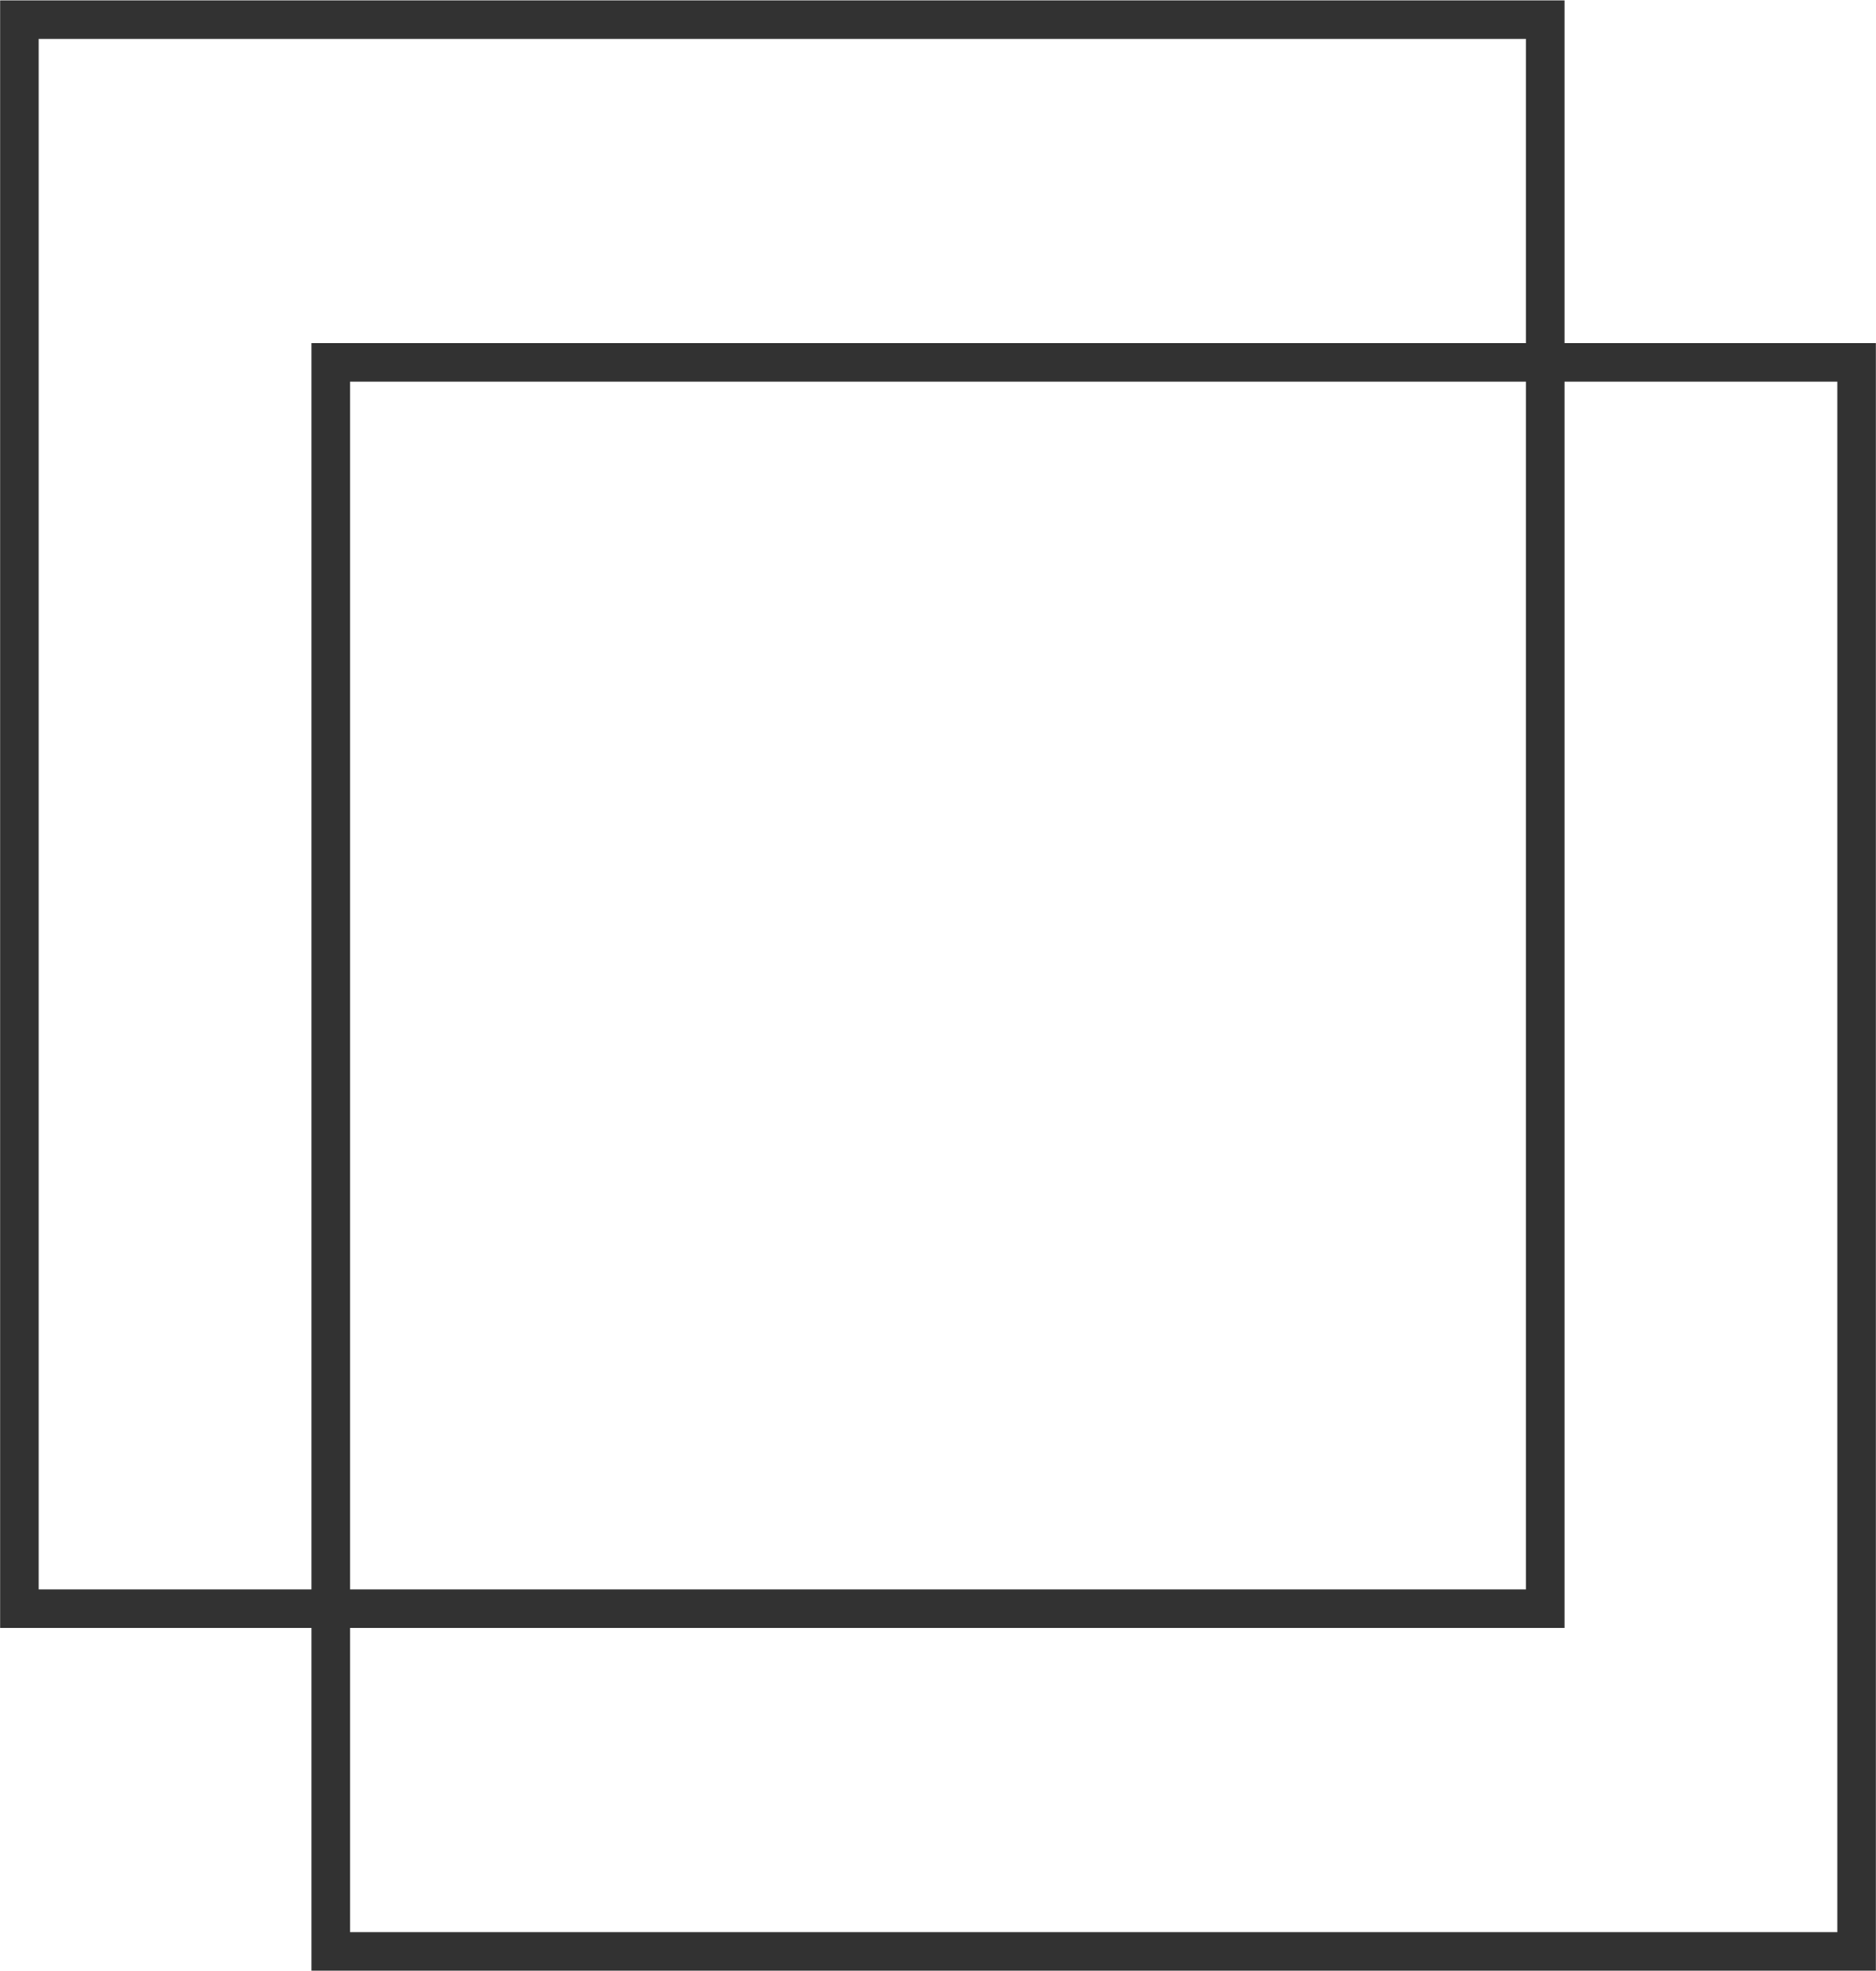
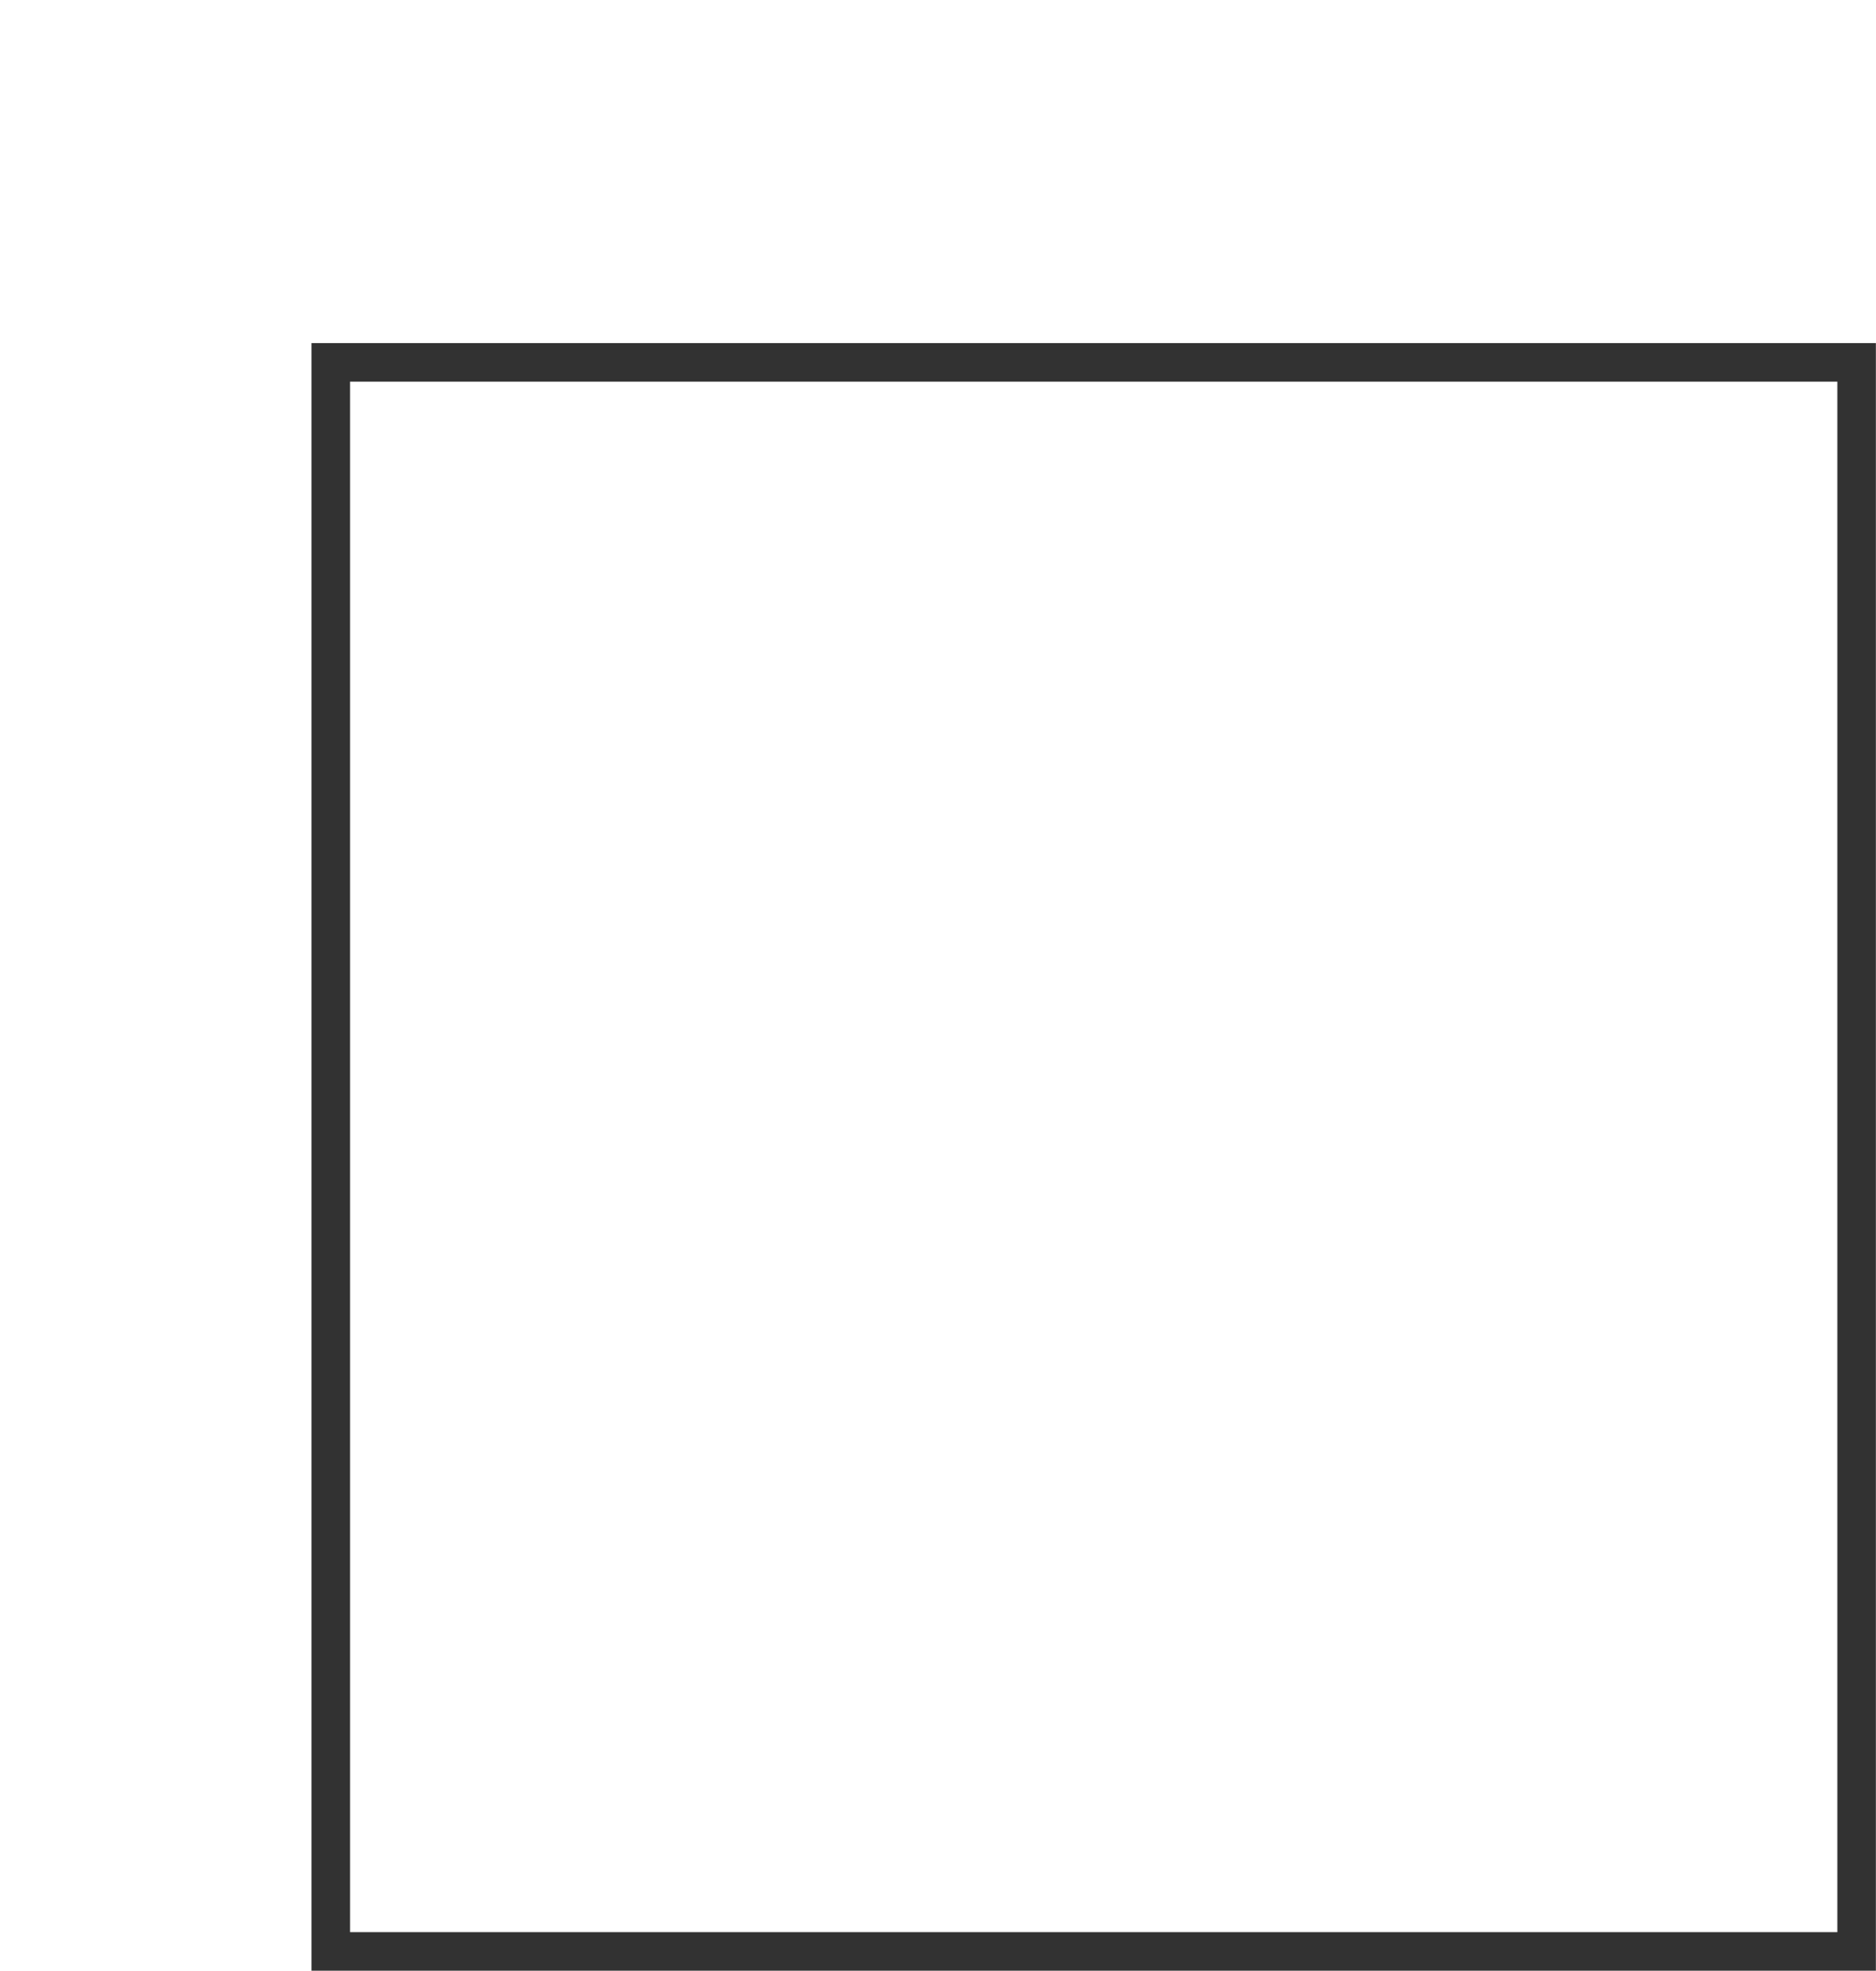
<svg xmlns="http://www.w3.org/2000/svg" width="48.688" height="51.125" viewBox="0 0 48.688 51.125">
  <defs>
    <style>
      .cls-1 {
        fill: none;
        stroke: #323232;
        stroke-width: 1px;
        fill-rule: evenodd;
      }
    </style>
  </defs>
-   <path class="cls-1" d="M6.659,2.947h39.6V44.163H6.659V2.947Z" transform="translate(-6.156 -2.438)" />
  <path id="Rectangle_31_copy" data-name="Rectangle 31 copy" class="cls-1" d="M14.741,11.837h39.6V53.053h-39.6V11.837Z" transform="translate(-6.156 -2.438)" />
</svg>